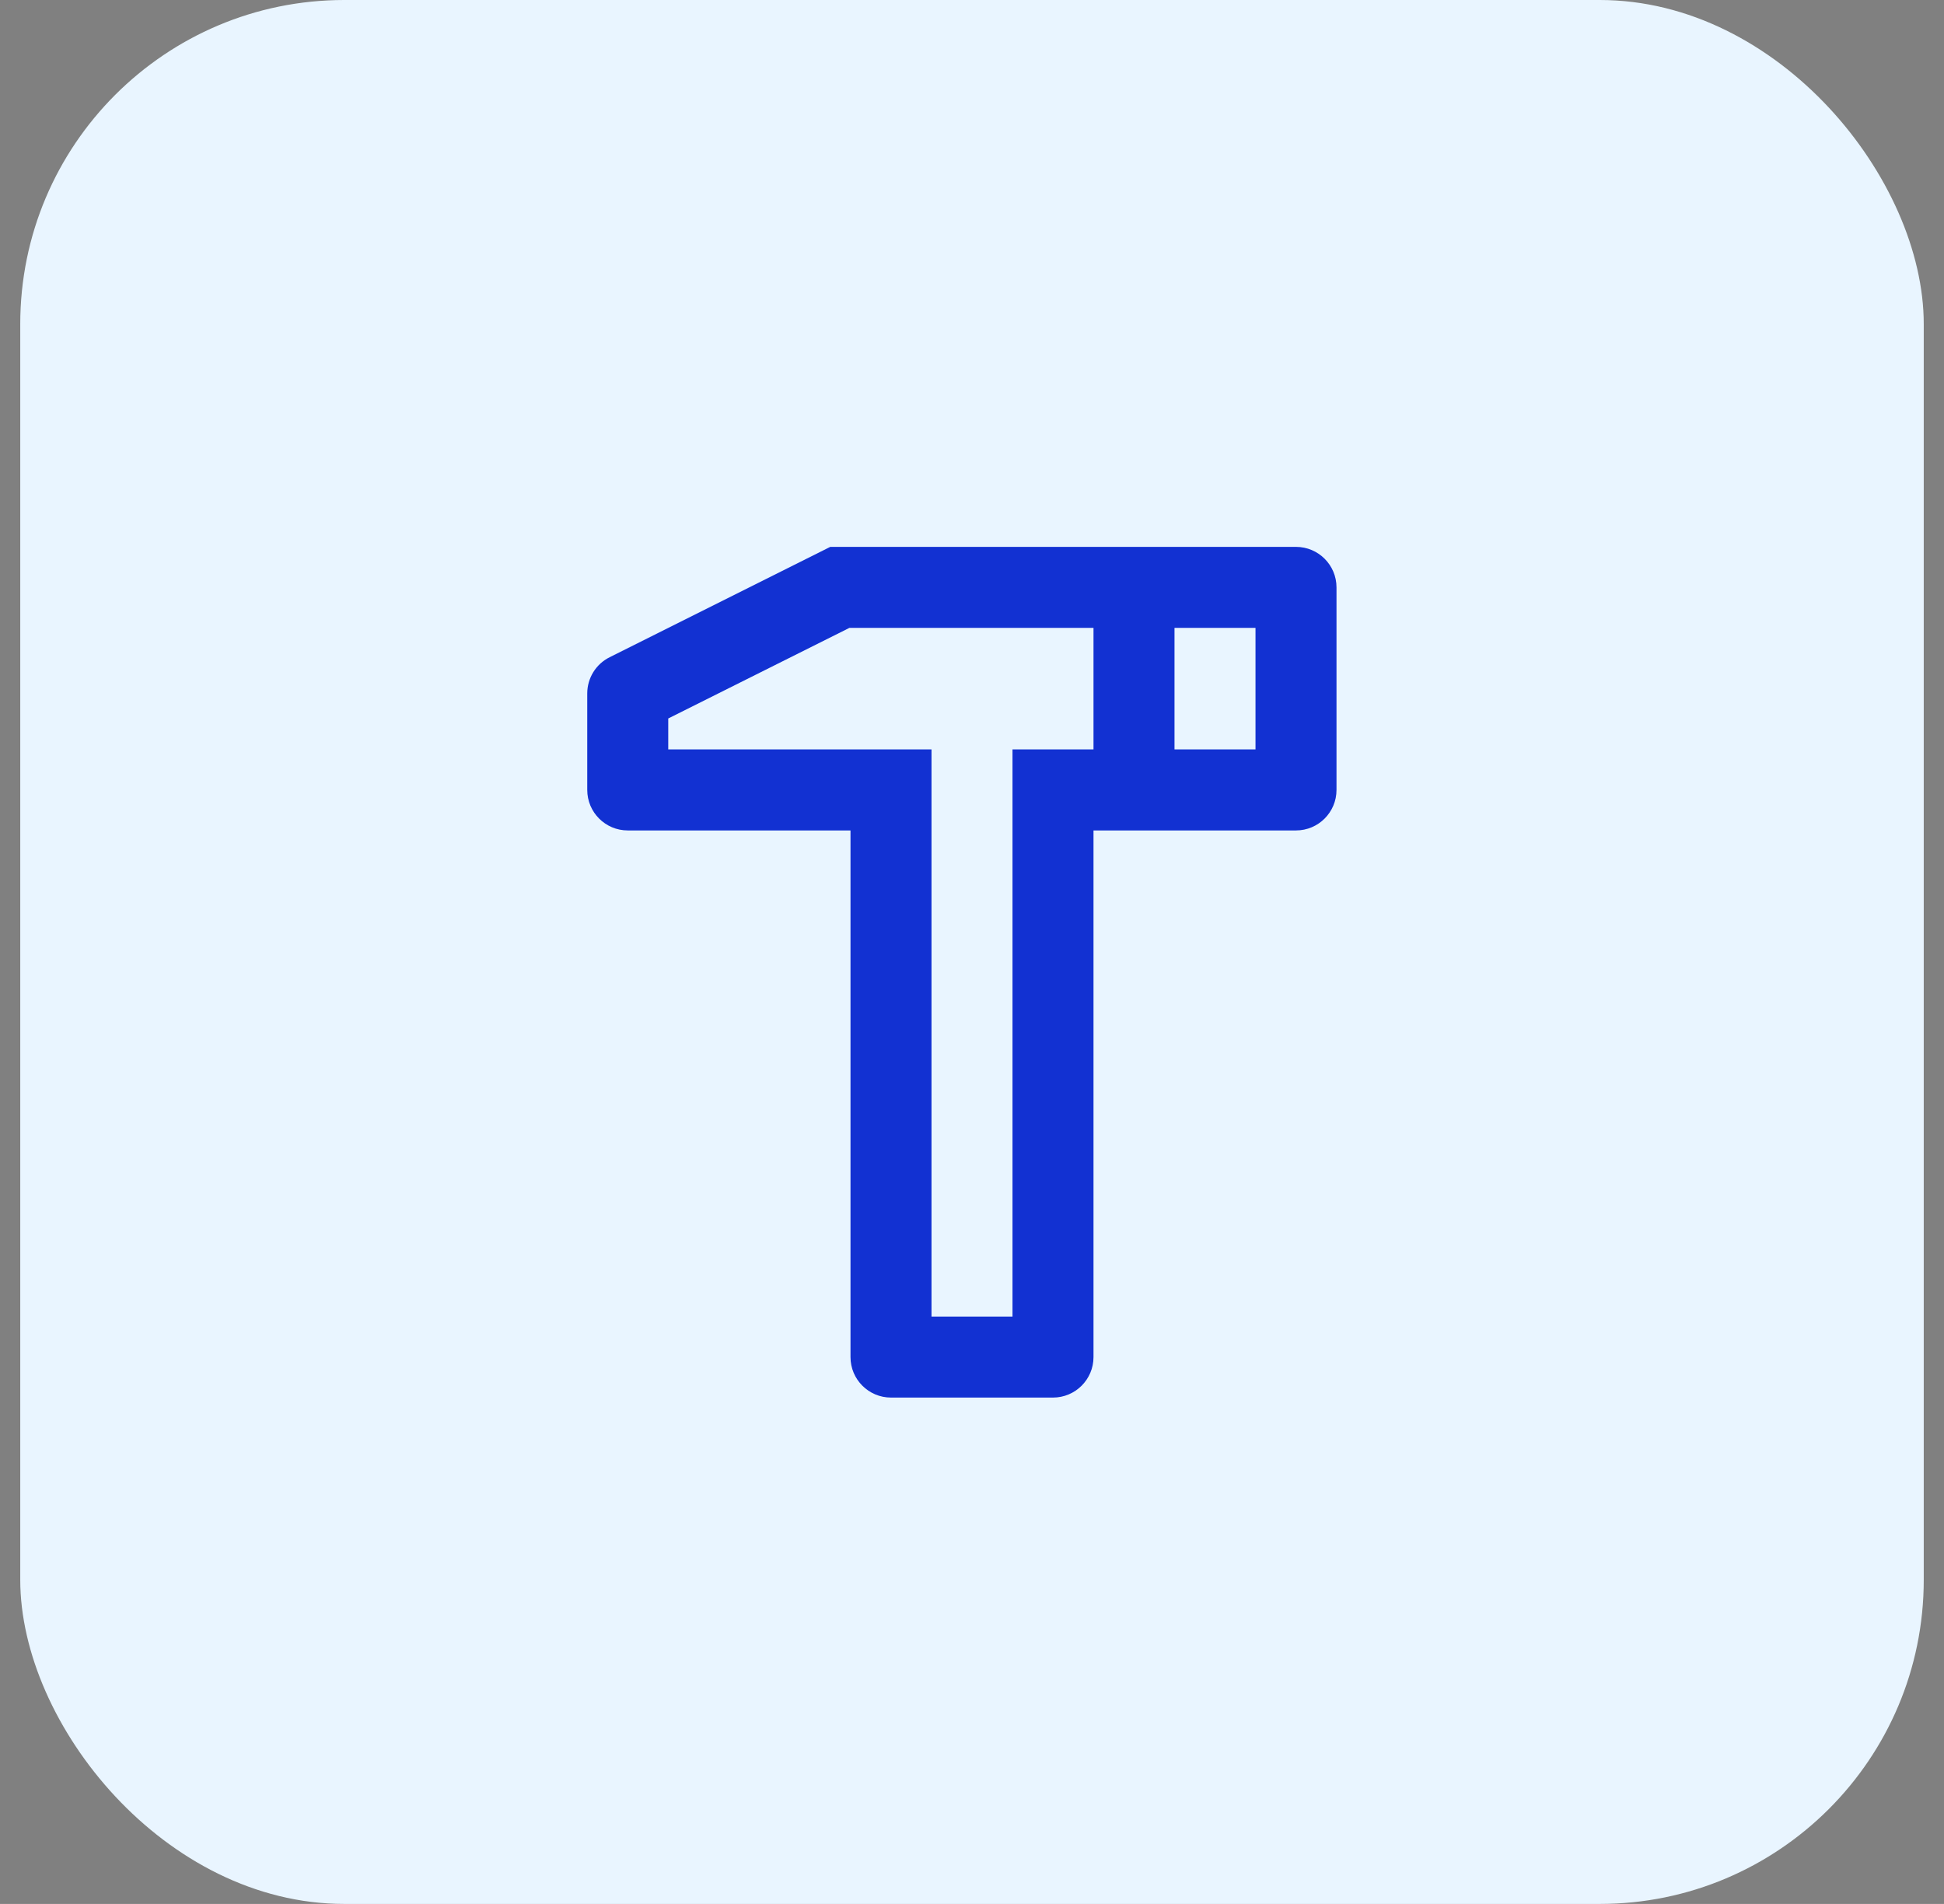
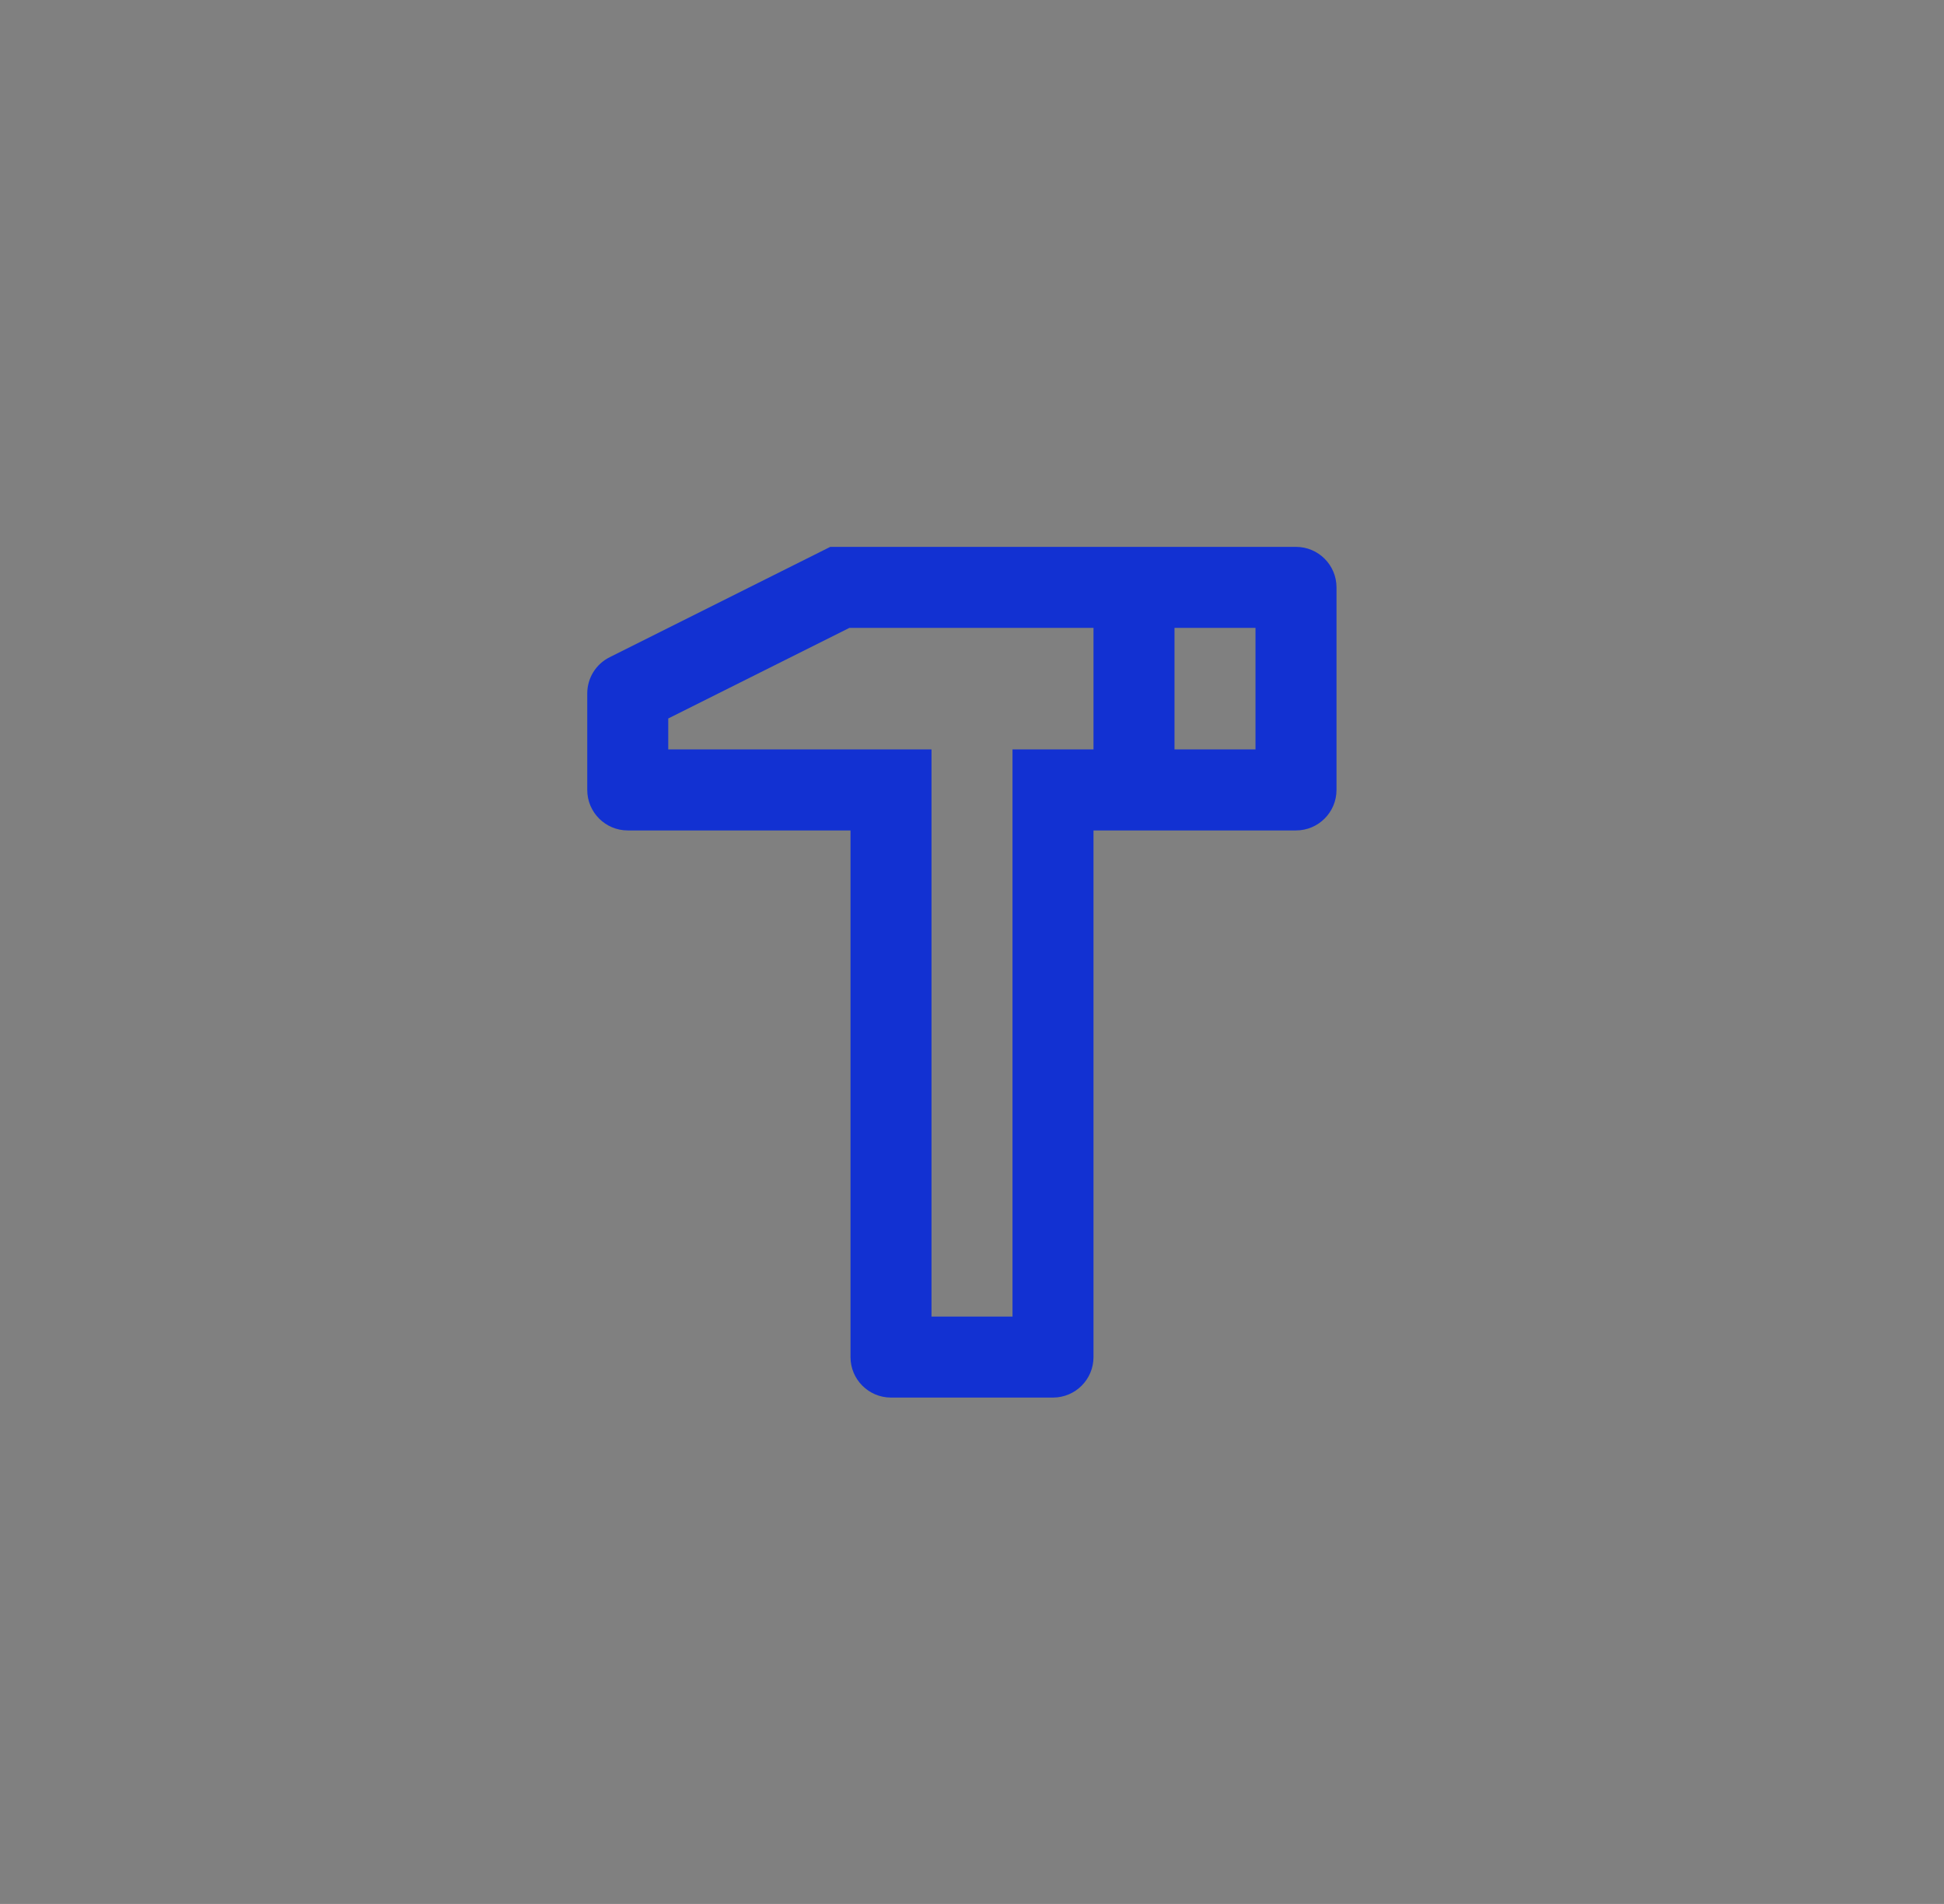
<svg xmlns="http://www.w3.org/2000/svg" width="48" height="47" viewBox="0 0 48 47" fill="none">
  <rect x="0" y="0" width="48" height="47" fill="#808080" stroke="none" />
  <g clip-path="url(#clip0_143_395)">
-     <rect x="0.5" width="47" height="47" rx="8" fill="#E9F5FF" />
    <path d="M32 13.5C32.552 13.5 33 13.948 33 14.5V19.5C33 20.052 32.552 20.5 32 20.5H27V33.5C27 34.052 26.552 34.5 26 34.5H22C21.448 34.5 21 34.052 21 33.5V20.5H15.5C14.948 20.5 14.5 20.052 14.5 19.5V17.118C14.5 16.739 14.714 16.393 15.053 16.224L20.5 13.5H32ZM27 15.5H20.972L16.5 17.736V18.5H23V32.5H25V18.5H27V15.5ZM31 15.5H29V18.5H31V15.5Z" fill="#1231D2" />
  </g>
  <defs>
    <clipPath id="clip0_143_395">
      <rect x="0.5" width="47" height="47" rx="8" fill="white" />
    </clipPath>
  </defs>
</svg>